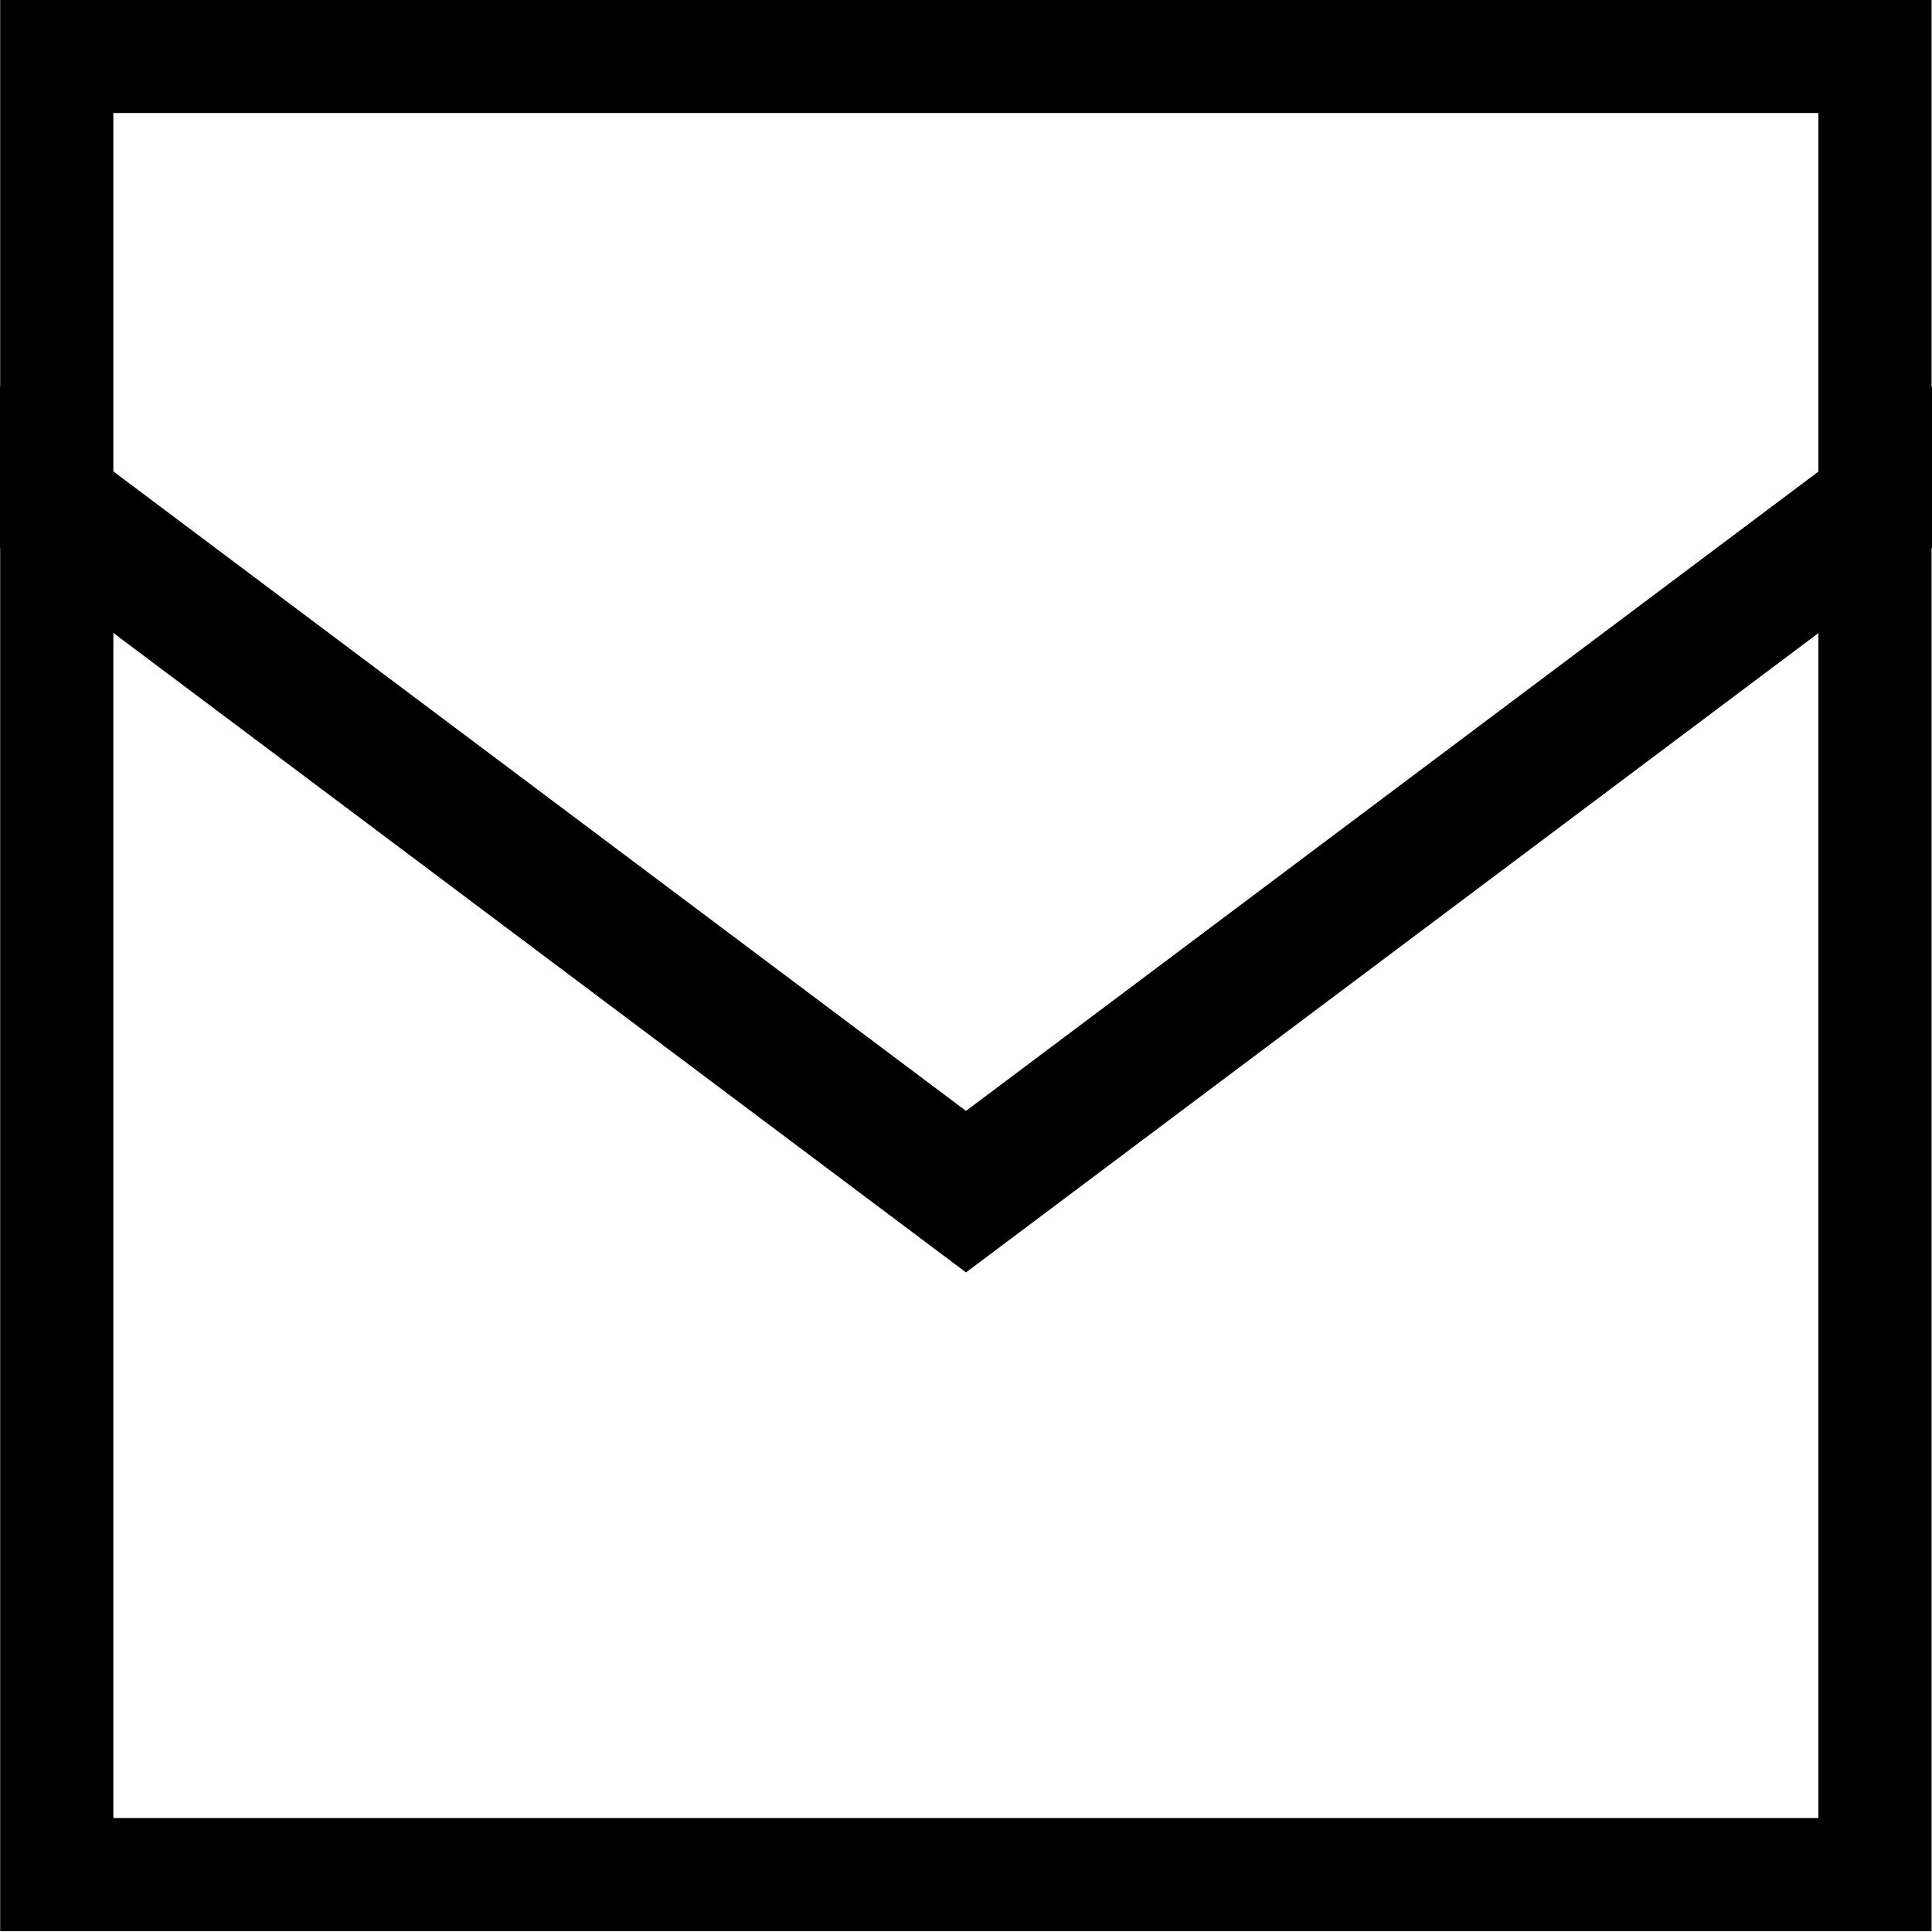
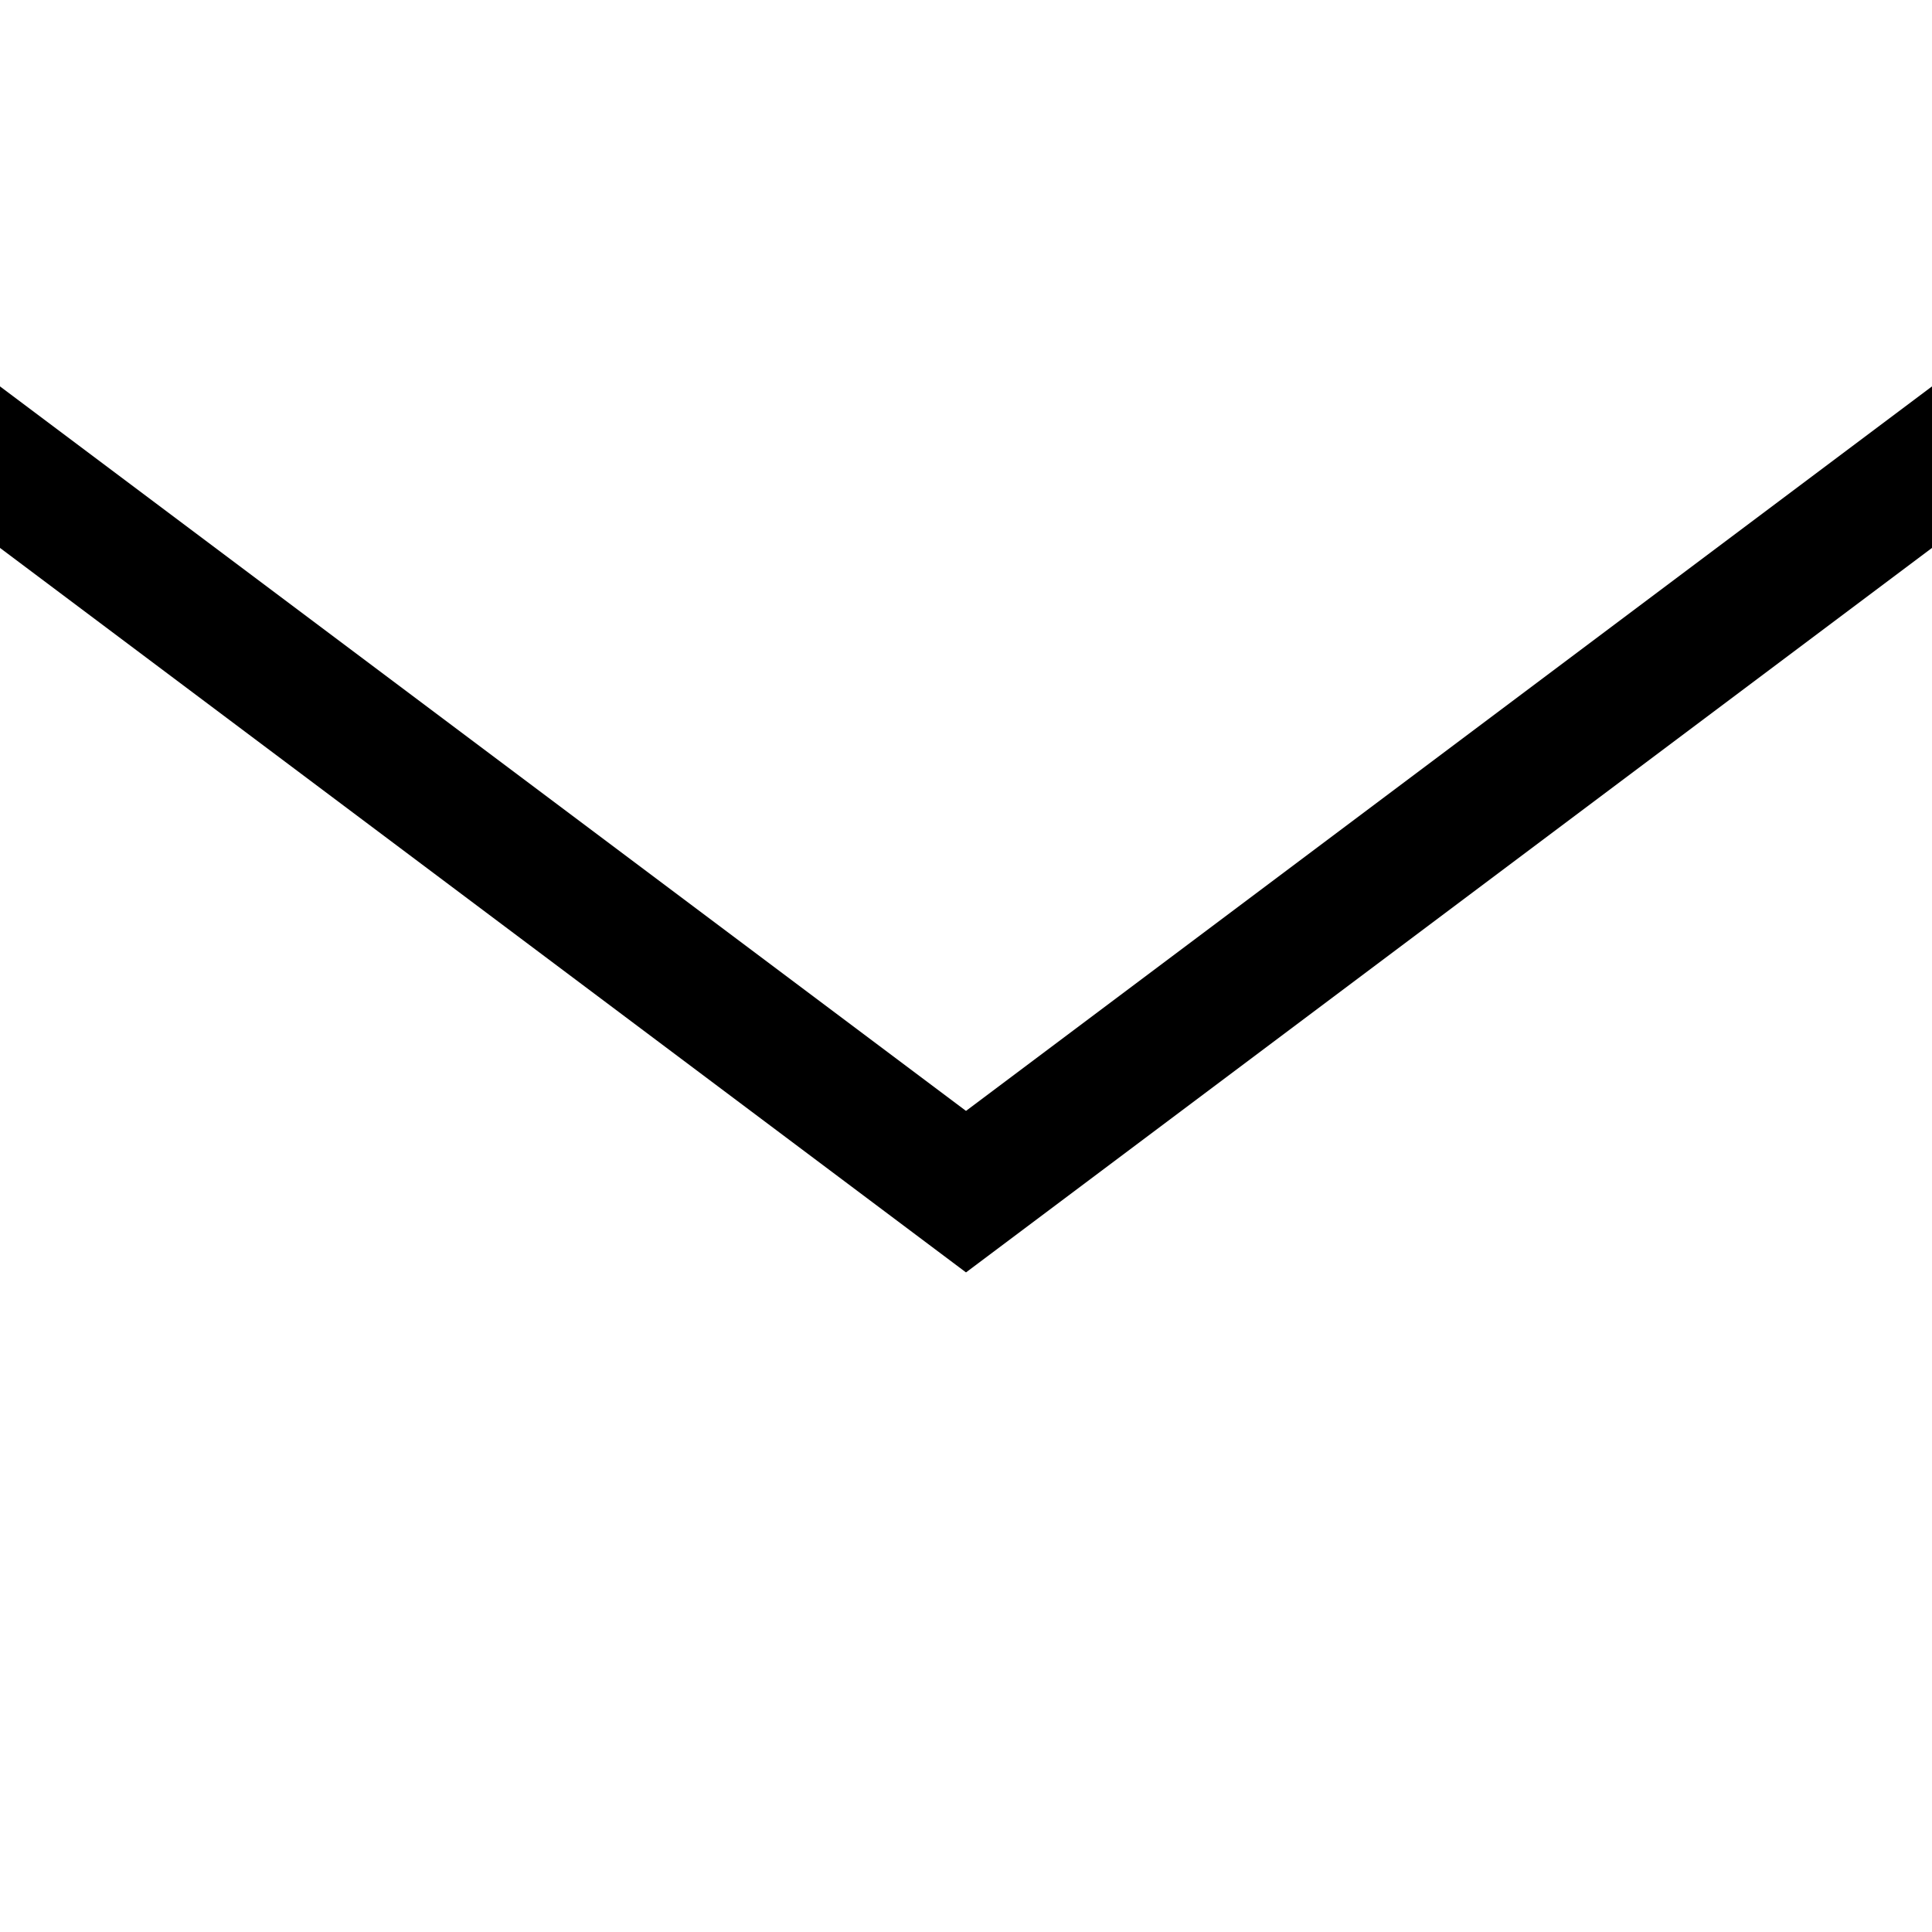
<svg xmlns="http://www.w3.org/2000/svg" xmlns:ns1="http://sodipodi.sourceforge.net/DTD/sodipodi-0.dtd" xmlns:ns2="http://www.inkscape.org/namespaces/inkscape" fill="#000000" version="1.1" id="Layer_1" viewBox="-143 145 800 800" xml:space="preserve" ns1:docname="mail-outline.svg" ns2:version="1.4.2 (f4327f4, 2025-05-13)" width="800" height="800">
  <defs id="defs3" />
  <ns1:namedview id="namedview3" pagecolor="#ffffff" bordercolor="#000000" borderopacity="0.25" ns2:showpageshadow="2" ns2:pageopacity="0.0" ns2:pagecheckerboard="0" ns2:deskcolor="#d1d1d1" ns2:zoom="0.78808595" ns2:cx="255.68277" ns2:cy="348.31226" ns2:window-width="2560" ns2:window-height="1369" ns2:window-x="1912" ns2:window-y="-8" ns2:window-maximized="1" ns2:current-layer="Layer_1" />
  <g id="g3" transform="matrix(1.562,0,0,1.562,80.438,-81.562)" style="display:inline">
-     <path d="M -143,145 V 657 H 369 V 145 Z M 339,627 H -113 V 175 h 452 z" id="path1" style="display:inline" />
-   </g>
+     </g>
  <g id="g1" transform="translate(0,-3.706)" style="display:inline">
    <path id="rect1" style="display:inline;fill:#000000;stroke-width:416.59" d="m -143,308.706 v 66.875 l 400,300 400,-300 v -66.875 l -400,300 z" ns1:nodetypes="ccccccc" />
  </g>
</svg>